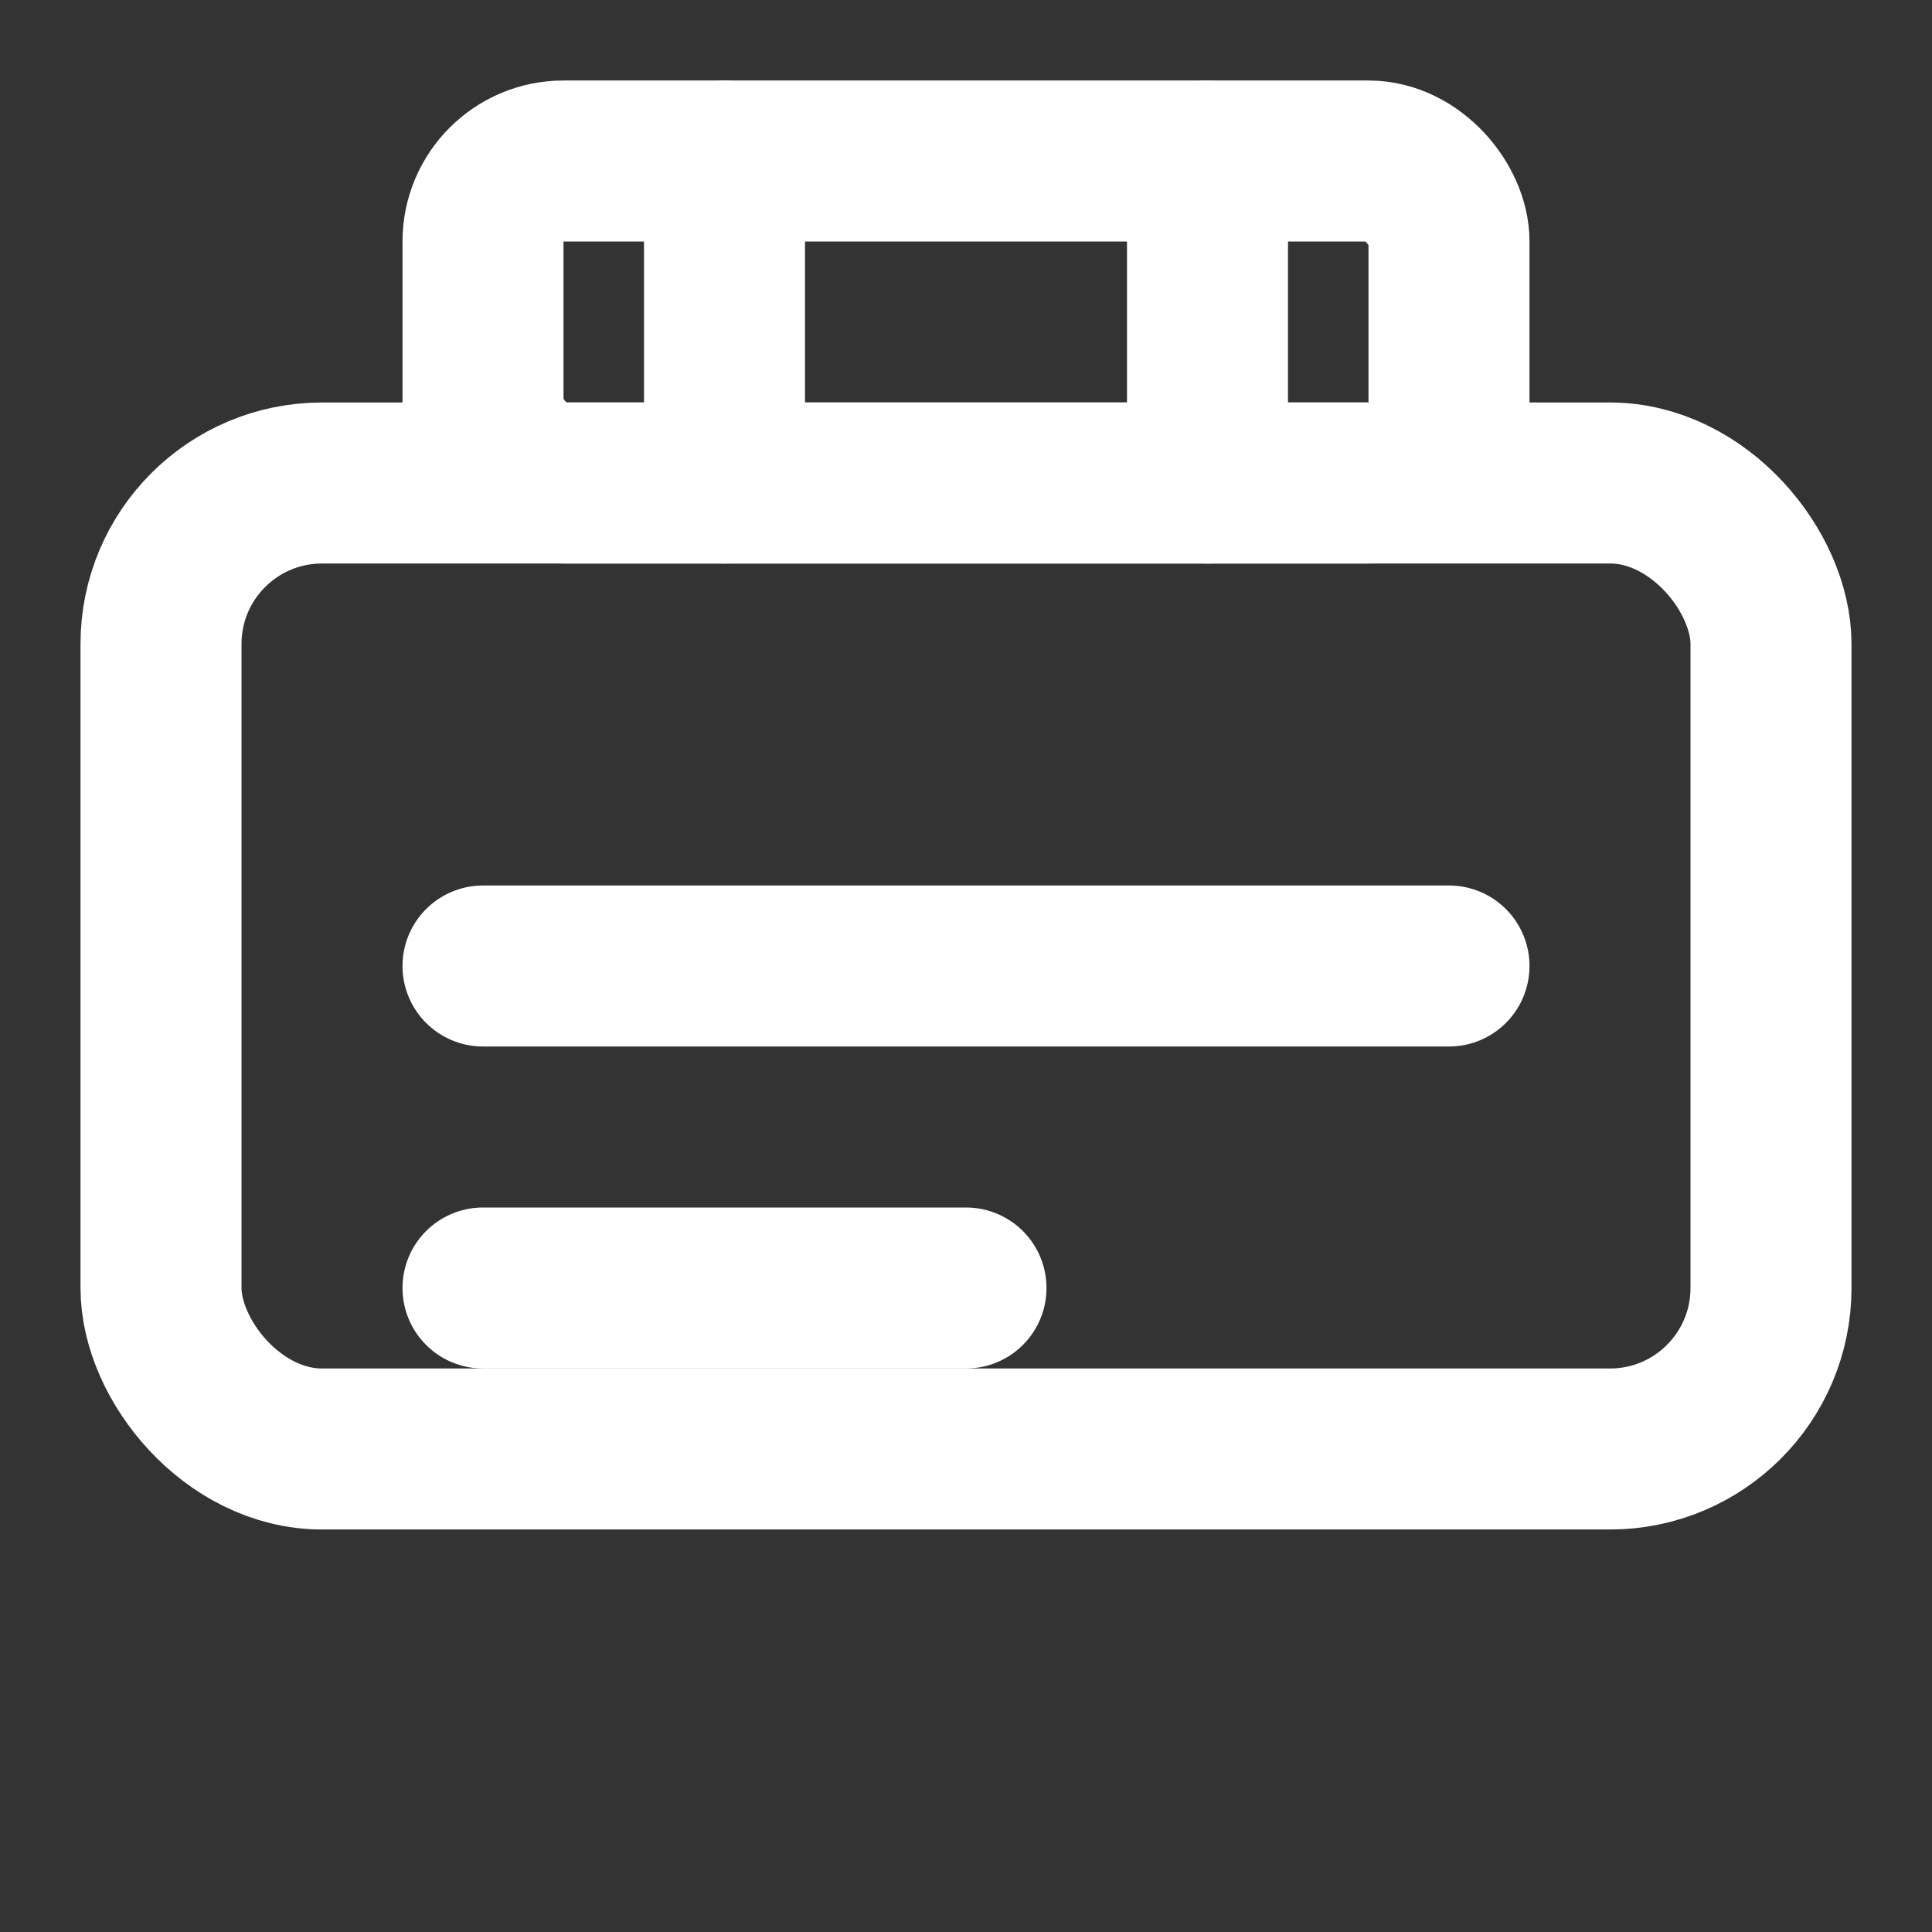
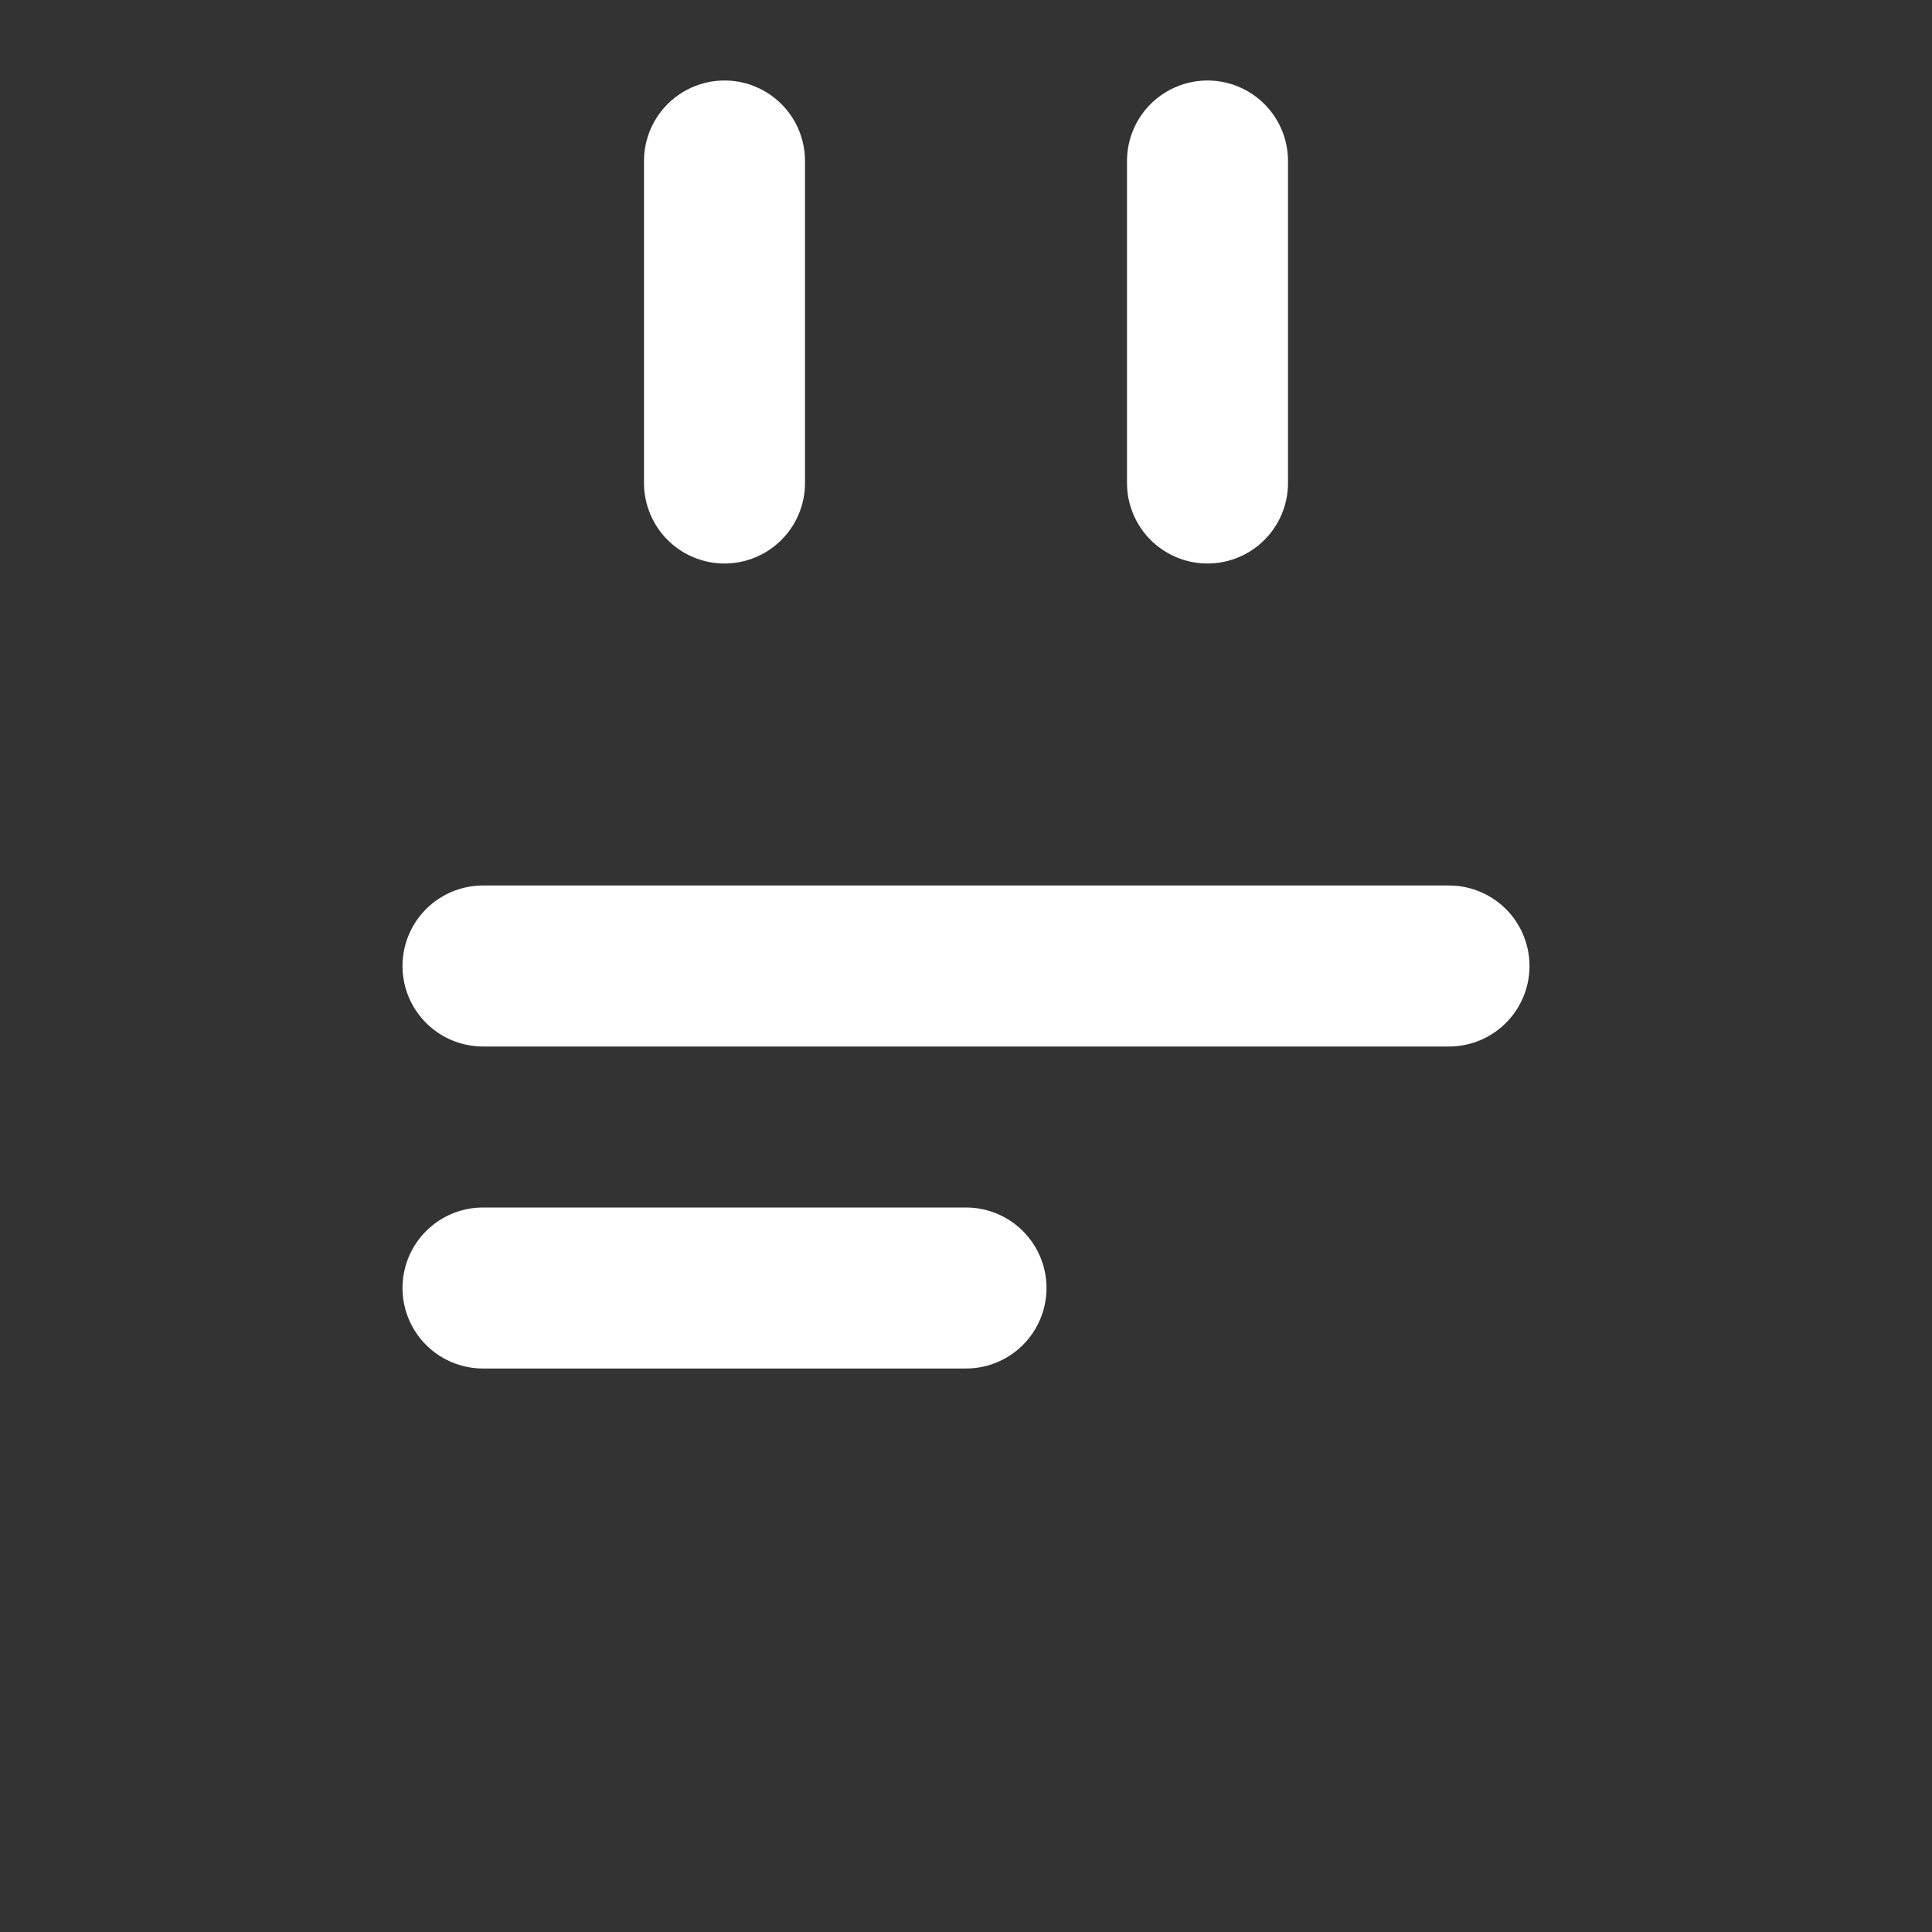
<svg xmlns="http://www.w3.org/2000/svg" width="24" height="24" viewBox="0 0 24 24" fill="none" stroke="#ffffff" stroke-width="2" stroke-linecap="round" stroke-linejoin="round">
  <rect x="0" y="0" width="24" height="24" fill="#333333" stroke="none" />
-   <rect x="2" y="6" width="20" height="12" rx="2" />
  <path d="M6 12h12" />
  <path d="M6 16h6" />
-   <rect x="6" y="2" width="12" height="4" rx="1" />
  <path d="M9 6V2" />
  <path d="M15 6V2" />
</svg>